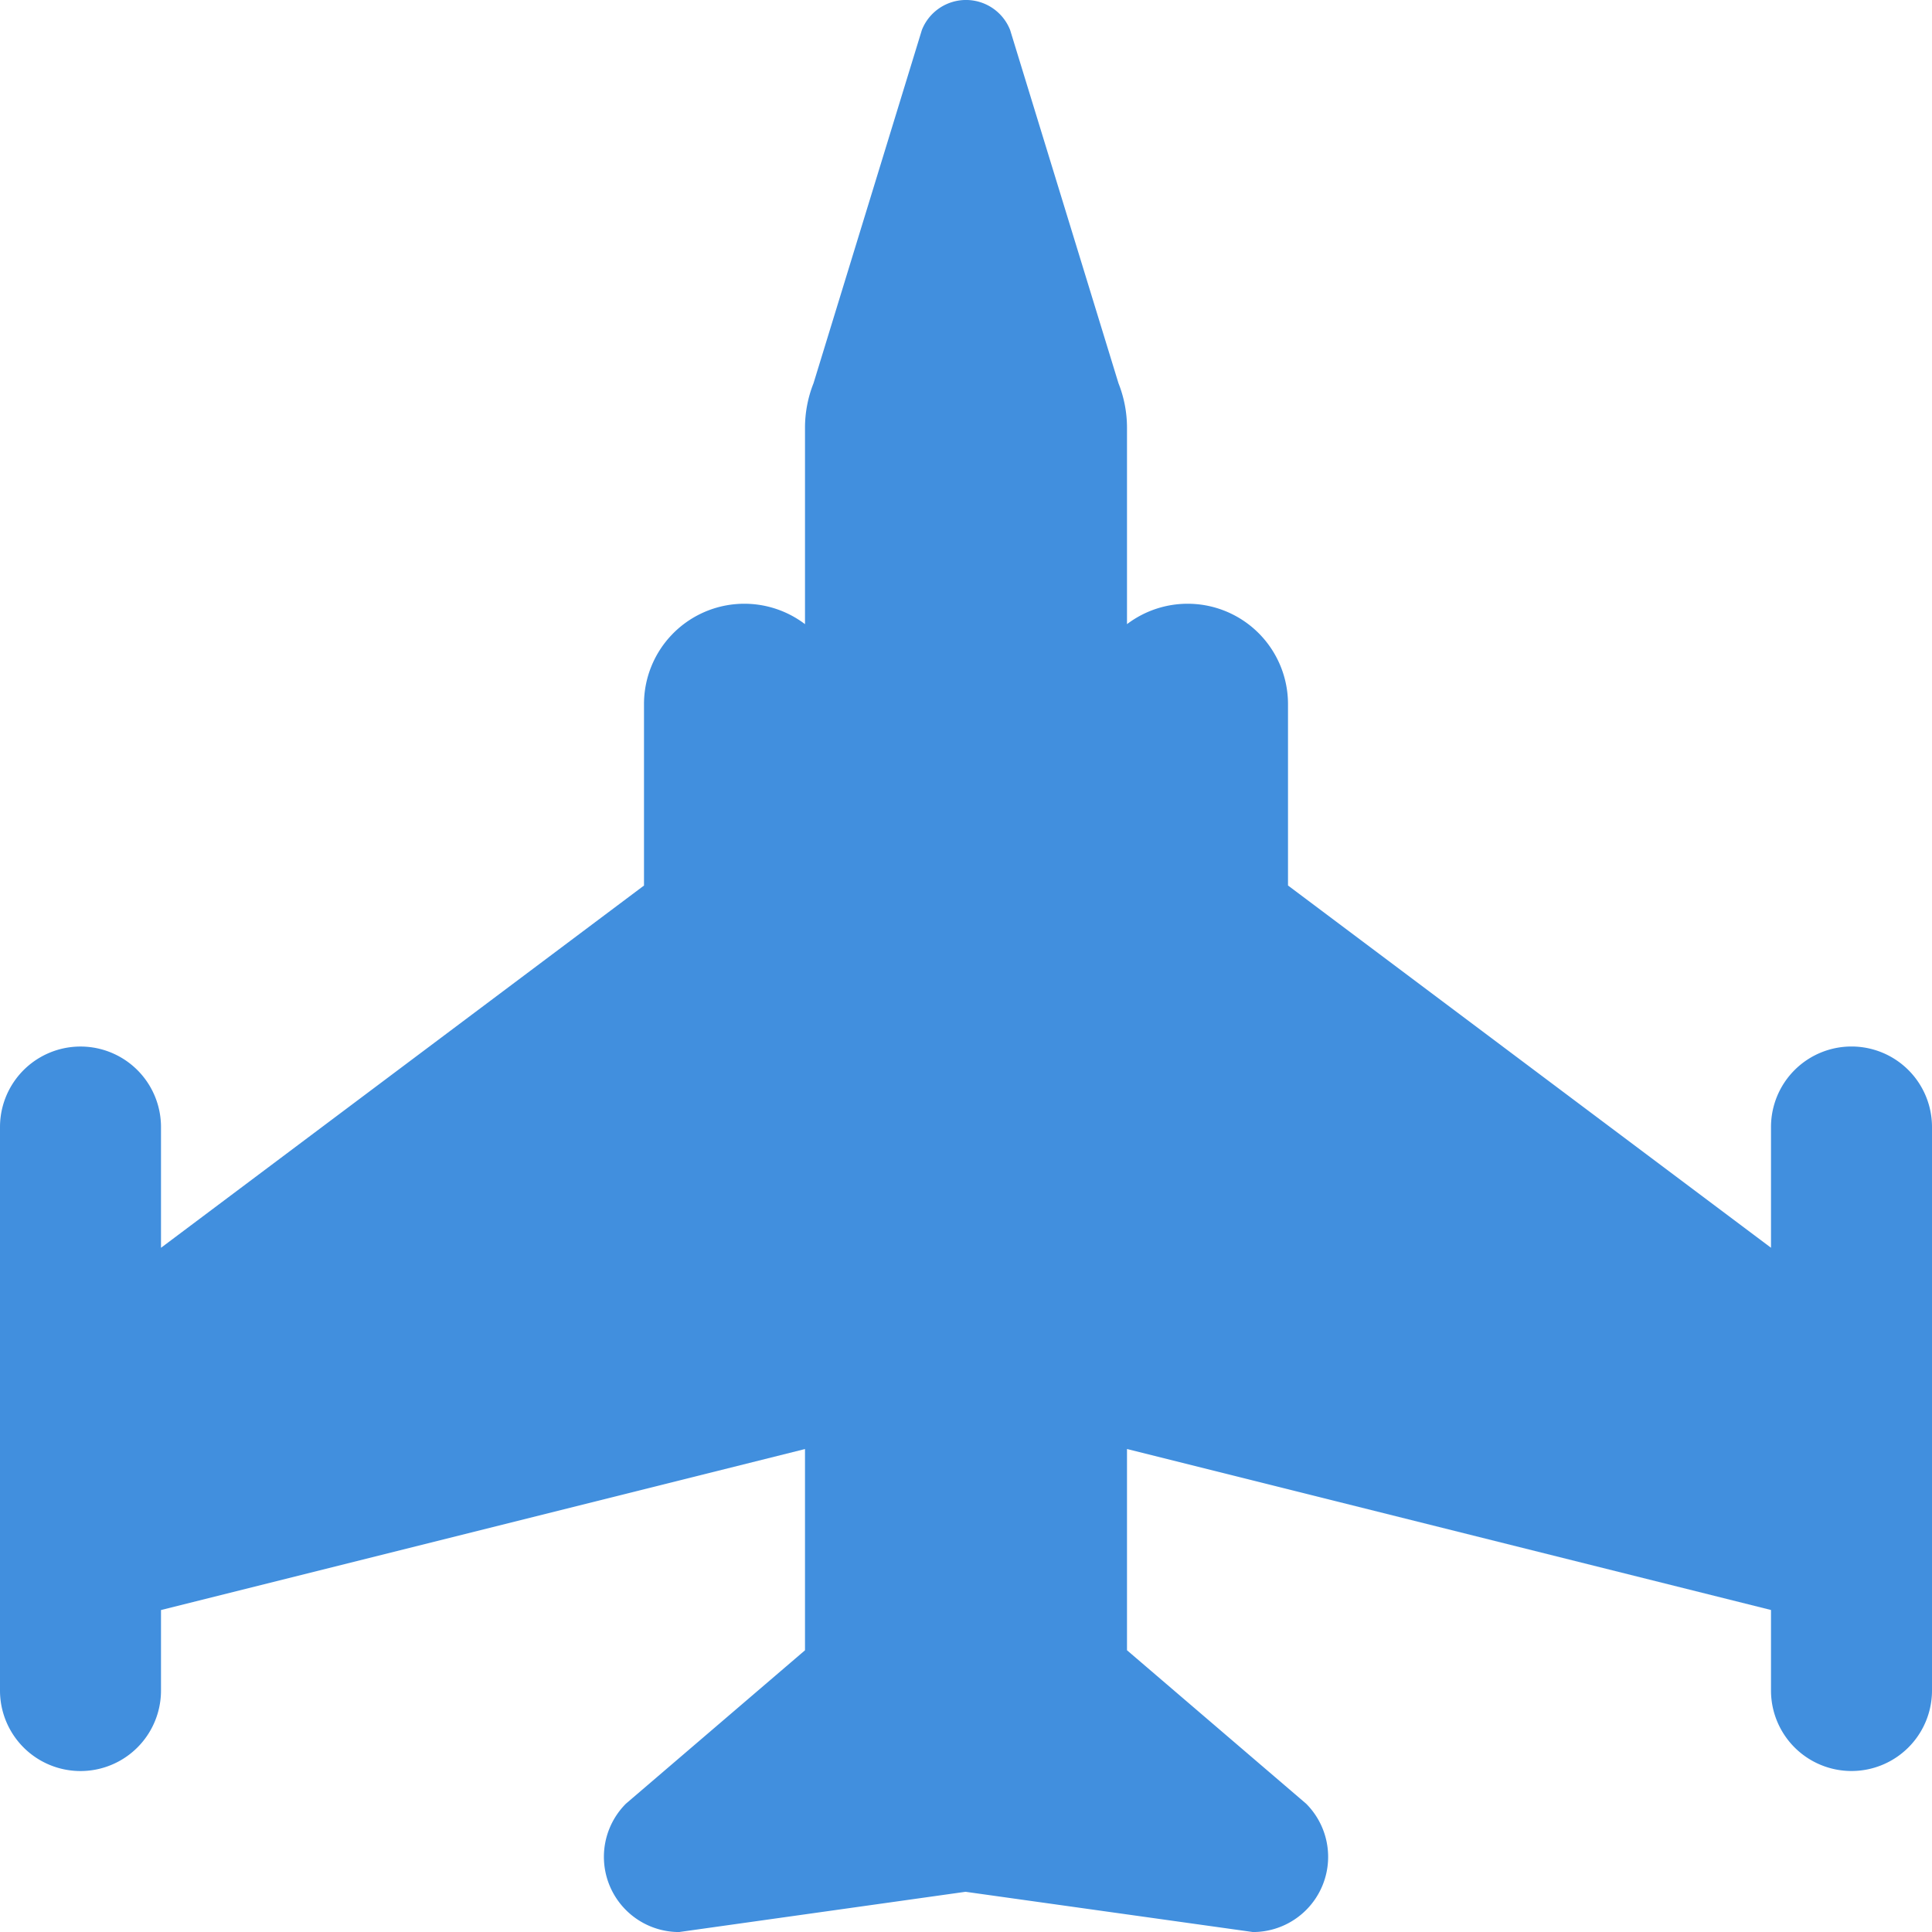
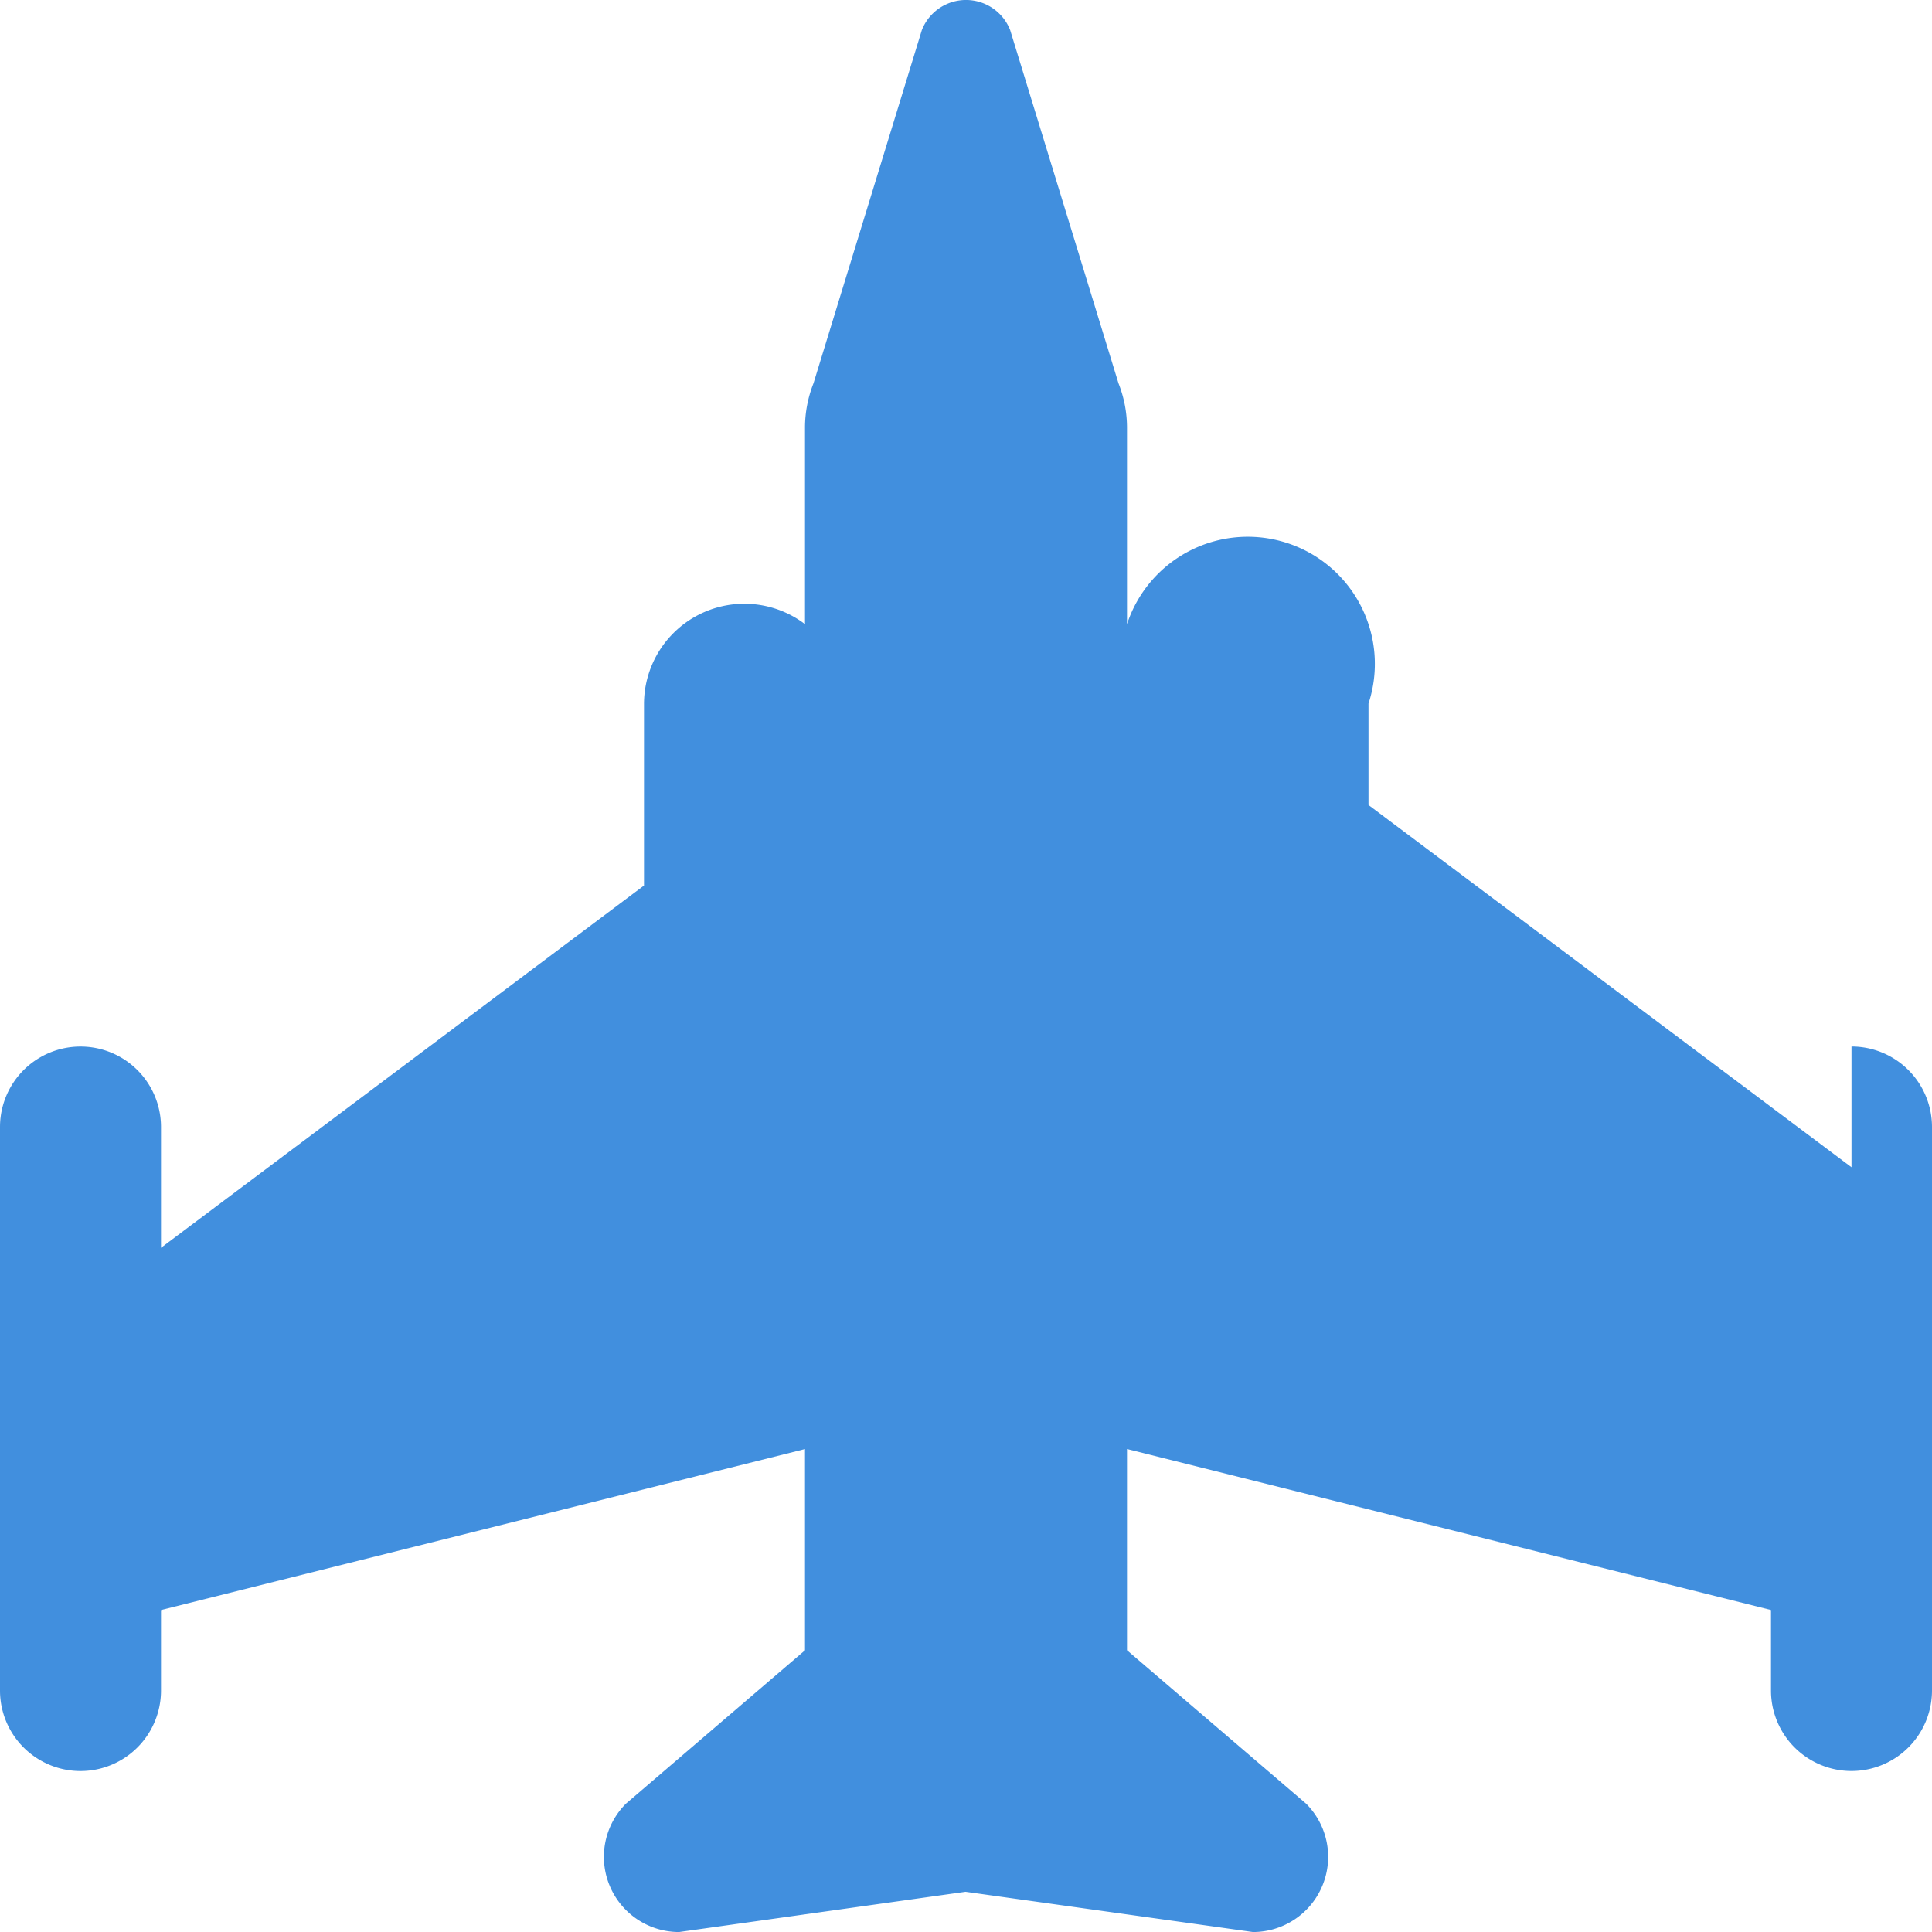
<svg xmlns="http://www.w3.org/2000/svg" viewBox="0 0 48 48">
  <defs>
    <style>.cls-1{fill:#418fde;}</style>
  </defs>
  <title>Asset 890</title>
  <g id="Layer_2" data-name="Layer 2">
    <g id="Icons">
-       <path class="cls-1" d="M46,26a2,2,0,0,0-2,2v3l-12-9V17.48A2.493,2.493,0,0,0,28,15.507V10.63a3,3,0,0,0-.212-1.109L25.096.744a1.179,1.179,0,0,0-2.192,0L20.212,9.521A3,3,0,0,0,20,10.63v4.877a2.493,2.493,0,0,0-4,1.973v4.521l-12,9v-3a2,2,0,0,0-4,0v14a2,2,0,0,0,4,0v-2l16-4v5l-4.449,3.811a1.868,1.868,0,0,0,1.321,3.189l7.117-1,7.14,1a1.868,1.868,0,0,0,1.321-3.189L28,41v-5l16,4v2a2,2,0,1,0,4,0v-14A2,2,0,0,0,46,26Z" />
+       <path class="cls-1" d="M46,26v3l-12-9V17.48A2.493,2.493,0,0,0,28,15.507V10.63a3,3,0,0,0-.212-1.109L25.096.744a1.179,1.179,0,0,0-2.192,0L20.212,9.521A3,3,0,0,0,20,10.63v4.877a2.493,2.493,0,0,0-4,1.973v4.521l-12,9v-3a2,2,0,0,0-4,0v14a2,2,0,0,0,4,0v-2l16-4v5l-4.449,3.811a1.868,1.868,0,0,0,1.321,3.189l7.117-1,7.14,1a1.868,1.868,0,0,0,1.321-3.189L28,41v-5l16,4v2a2,2,0,1,0,4,0v-14A2,2,0,0,0,46,26Z" />
    </g>
  </g>
</svg>